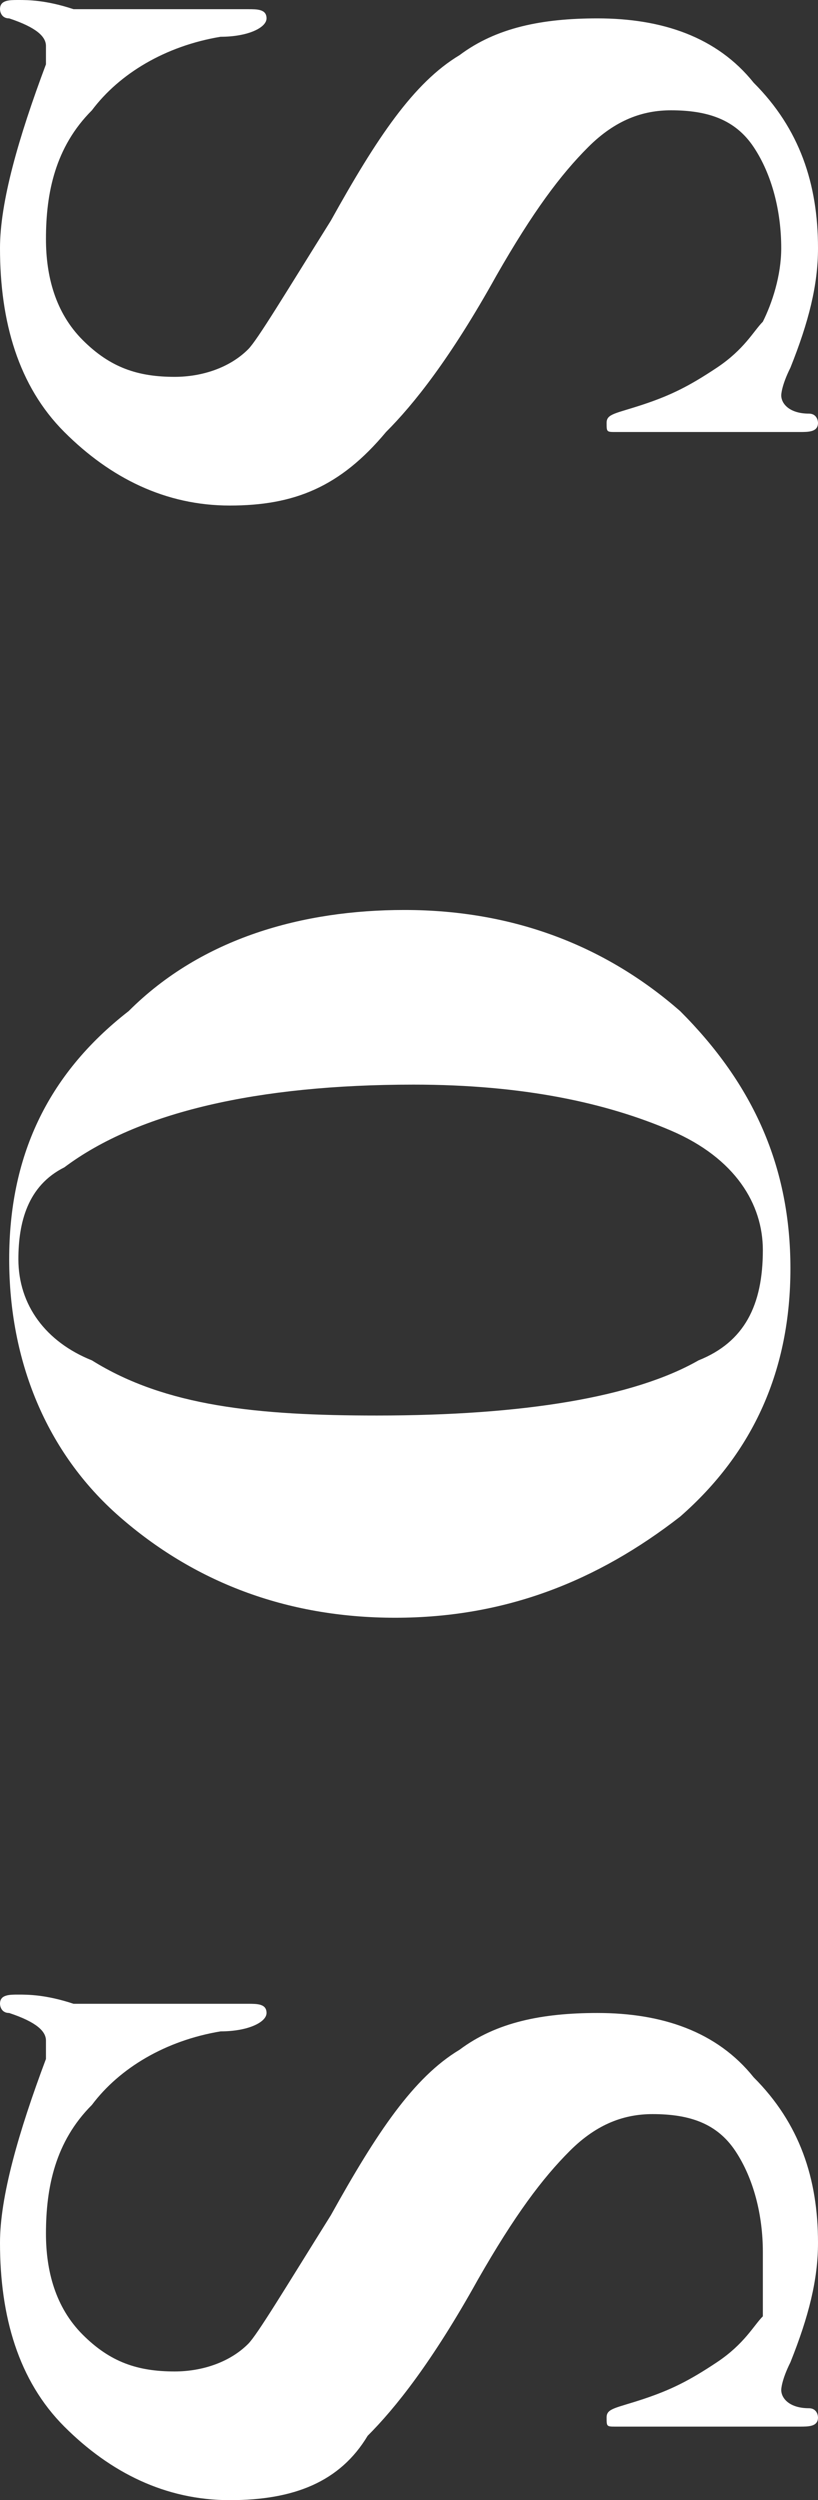
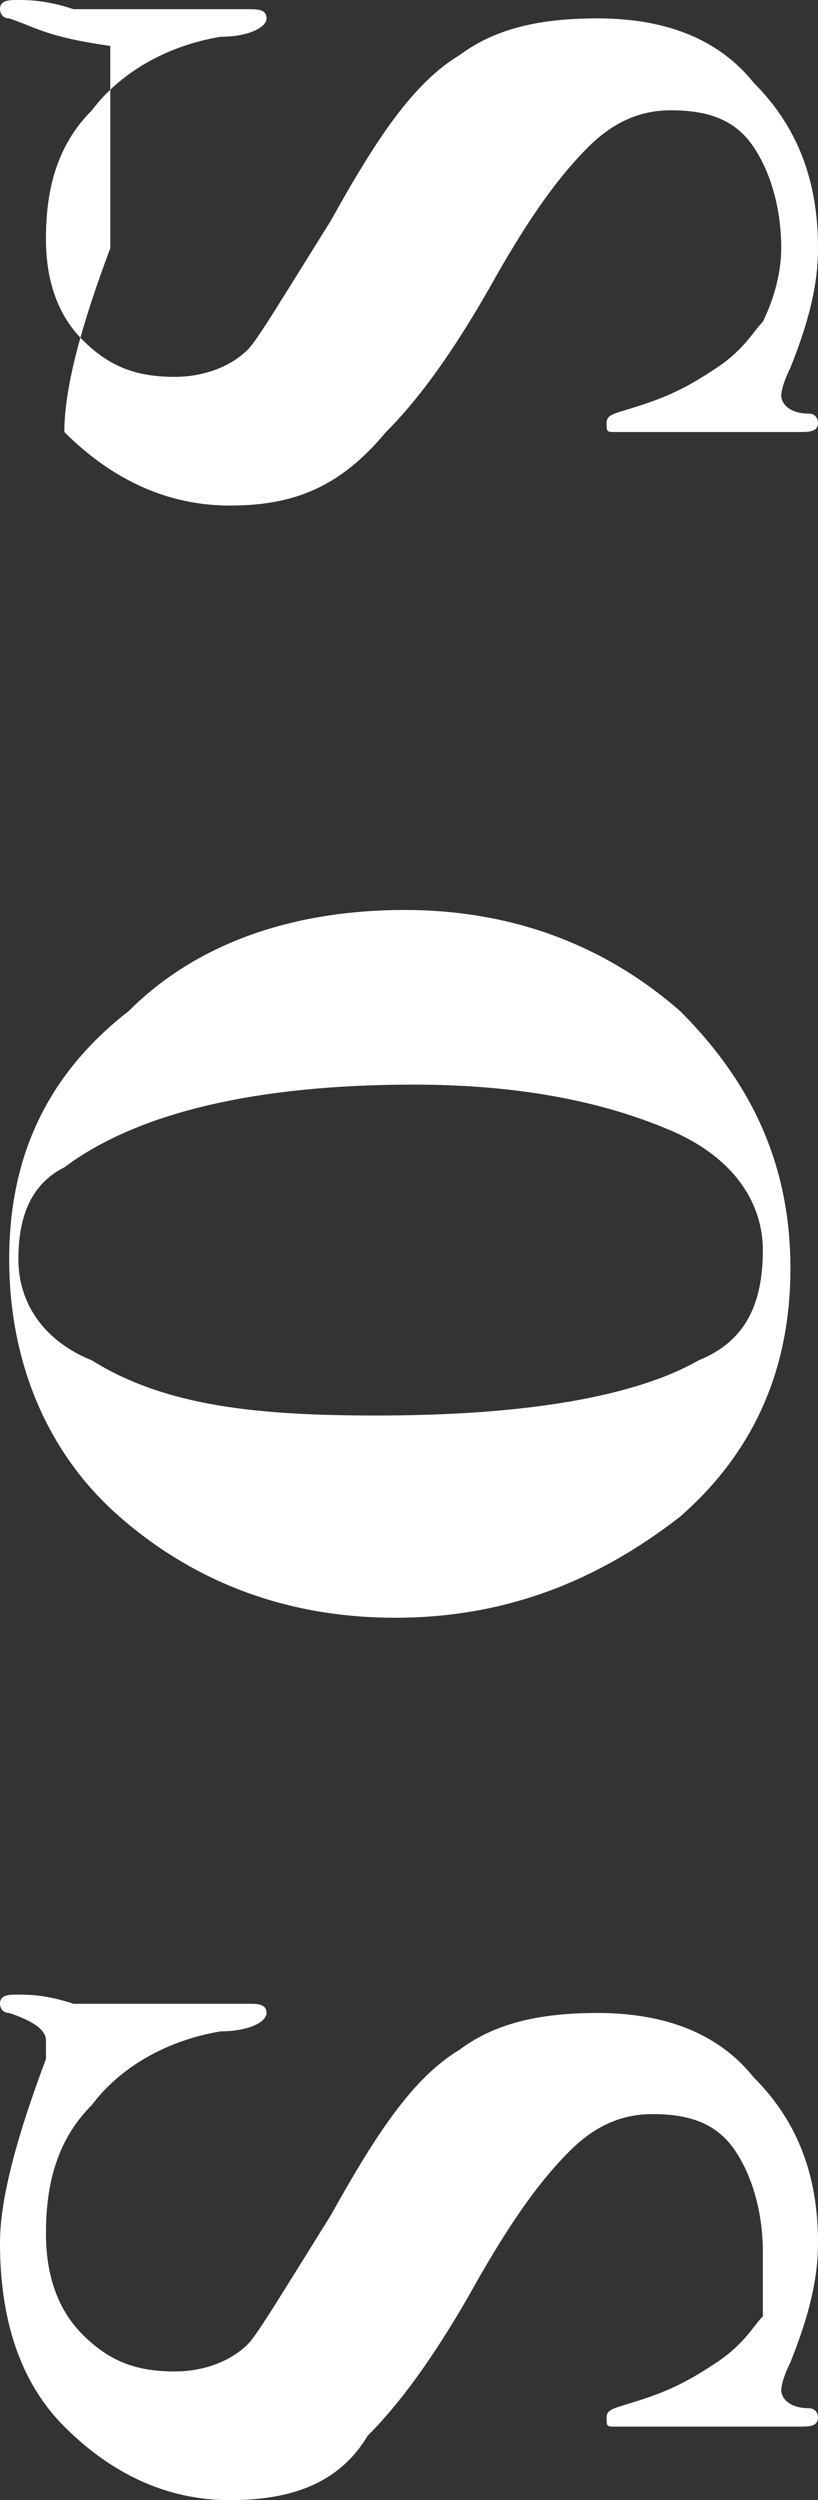
<svg xmlns="http://www.w3.org/2000/svg" viewBox="0 0 8.9 27.2">
  <rect x="0" y="0" width="8.9" height="27.2" fill="#333333" stroke="none" />
-   <path d="M2.5 5.5c-.7 0-1.3-.3-1.8-.8S0 3.5 0 2.7c0-.5.2-1.2.5-2V.5C.5.4.4.3.1.2 0 .2 0 .1 0 .1 0 0 .1 0 .2 0s.3 0 .6.1h1.9c.1 0 .2 0 .2.1s-.2.2-.5.2c-.6.1-1.1.4-1.4.8-.4.4-.5.9-.5 1.4 0 .4.1.8.4 1.1s.6.4 1 .4c.3 0 .6-.1.8-.3.1-.1.4-.6.9-1.4.5-.9.9-1.5 1.4-1.8.4-.3.9-.4 1.5-.4.7 0 1.3.2 1.7.7.5.5.7 1.1.7 1.8 0 .4-.1.8-.3 1.3-.1.2-.1.3-.1.3 0 .1.1.2.3.2.1 0 .1.1.1.1 0 .1-.1.1-.2.1h-2c-.1 0-.1 0-.1-.1s.1-.1.4-.2c.3-.1.5-.2.8-.4s.4-.4.5-.5c.1-.2.2-.5.2-.8 0-.4-.1-.8-.3-1.1-.2-.3-.5-.4-.9-.4-.3 0-.6.1-.9.4s-.6.7-1 1.4c-.5.9-.9 1.4-1.2 1.7-.5.6-1 .8-1.7.8zm1.8 12.1c-1.2 0-2.2-.4-3-1.1S.1 14.8.1 13.7s.4-2 1.3-2.7c.8-.8 1.9-1.1 3-1.1 1.2 0 2.2.4 3 1.1.8.8 1.2 1.7 1.2 2.8s-.4 2-1.2 2.7c-.9.7-1.9 1.1-3.1 1.1zm-.2-2.2c1.6 0 2.8-.2 3.5-.6.5-.2.7-.6.7-1.2 0-.5-.3-1-1-1.3s-1.6-.5-2.8-.5c-1.7 0-3 .3-3.8.9-.4.2-.5.6-.5 1 0 .5.3.9.8 1.1.8.5 1.8.6 3.1.6zM2.5 27.2c-.7 0-1.3-.3-1.8-.8s-.7-1.2-.7-2c0-.5.2-1.2.5-2v-.2c0-.1-.1-.2-.4-.3-.1 0-.1-.1-.1-.1 0-.1.1-.1.2-.1s.3 0 .6.1h1.9c.1 0 .2 0 .2.1s-.2.2-.5.2c-.6.1-1.1.4-1.4.8-.4.4-.5.9-.5 1.4 0 .4.1.8.4 1.1.3.3.6.4 1 .4.3 0 .6-.1.8-.3.1-.1.4-.6.9-1.4.5-.9.9-1.5 1.4-1.8.4-.3.9-.4 1.5-.4.7 0 1.3.2 1.7.7.5.5.7 1.1.7 1.8 0 .4-.1.8-.3 1.3-.1.2-.1.3-.1.3 0 .1.1.2.3.2.1 0 .1.1.1.1 0 .1-.1.1-.2.1h-2c-.1 0-.1 0-.1-.1s.1-.1.4-.2.5-.2.8-.4c.3-.2.4-.4.5-.5v-.7c0-.4-.1-.8-.3-1.1-.2-.3-.5-.4-.9-.4-.3 0-.6.1-.9.4s-.6.7-1 1.4c-.5.9-.9 1.4-1.2 1.7-.3.5-.8.7-1.5.7z" fill="#fff" />
+   <path d="M2.5 5.5c-.7 0-1.3-.3-1.8-.8c0-.5.2-1.2.5-2V.5C.5.4.4.3.1.2 0 .2 0 .1 0 .1 0 0 .1 0 .2 0s.3 0 .6.1h1.9c.1 0 .2 0 .2.1s-.2.2-.5.2c-.6.1-1.1.4-1.4.8-.4.4-.5.9-.5 1.4 0 .4.1.8.4 1.1s.6.4 1 .4c.3 0 .6-.1.8-.3.1-.1.4-.6.9-1.4.5-.9.9-1.5 1.4-1.8.4-.3.9-.4 1.5-.4.7 0 1.3.2 1.7.7.5.5.7 1.1.7 1.8 0 .4-.1.8-.3 1.3-.1.2-.1.3-.1.3 0 .1.1.2.3.2.1 0 .1.1.1.1 0 .1-.1.1-.2.1h-2c-.1 0-.1 0-.1-.1s.1-.1.4-.2c.3-.1.5-.2.8-.4s.4-.4.5-.5c.1-.2.2-.5.2-.8 0-.4-.1-.8-.3-1.1-.2-.3-.5-.4-.9-.4-.3 0-.6.1-.9.4s-.6.7-1 1.4c-.5.9-.9 1.4-1.2 1.7-.5.6-1 .8-1.7.8zm1.8 12.1c-1.2 0-2.2-.4-3-1.1S.1 14.8.1 13.7s.4-2 1.3-2.7c.8-.8 1.9-1.1 3-1.1 1.2 0 2.2.4 3 1.1.8.8 1.2 1.7 1.2 2.8s-.4 2-1.2 2.7c-.9.7-1.9 1.1-3.1 1.1zm-.2-2.2c1.6 0 2.8-.2 3.5-.6.5-.2.7-.6.7-1.2 0-.5-.3-1-1-1.3s-1.6-.5-2.8-.5c-1.7 0-3 .3-3.8.9-.4.2-.5.6-.5 1 0 .5.3.9.8 1.1.8.5 1.8.6 3.1.6zM2.5 27.2c-.7 0-1.3-.3-1.8-.8s-.7-1.2-.7-2c0-.5.2-1.2.5-2v-.2c0-.1-.1-.2-.4-.3-.1 0-.1-.1-.1-.1 0-.1.1-.1.2-.1s.3 0 .6.1h1.9c.1 0 .2 0 .2.1s-.2.2-.5.2c-.6.1-1.1.4-1.4.8-.4.4-.5.9-.5 1.4 0 .4.1.8.4 1.1.3.3.6.4 1 .4.3 0 .6-.1.8-.3.1-.1.4-.6.9-1.4.5-.9.9-1.5 1.4-1.8.4-.3.9-.4 1.5-.4.7 0 1.3.2 1.7.7.5.5.7 1.1.7 1.8 0 .4-.1.8-.3 1.3-.1.2-.1.3-.1.3 0 .1.1.2.3.2.1 0 .1.1.1.1 0 .1-.1.1-.2.1h-2c-.1 0-.1 0-.1-.1s.1-.1.4-.2.5-.2.8-.4c.3-.2.4-.4.5-.5v-.7c0-.4-.1-.8-.3-1.1-.2-.3-.5-.4-.9-.4-.3 0-.6.1-.9.4s-.6.7-1 1.4c-.5.9-.9 1.4-1.2 1.7-.3.5-.8.7-1.5.7z" fill="#fff" />
</svg>